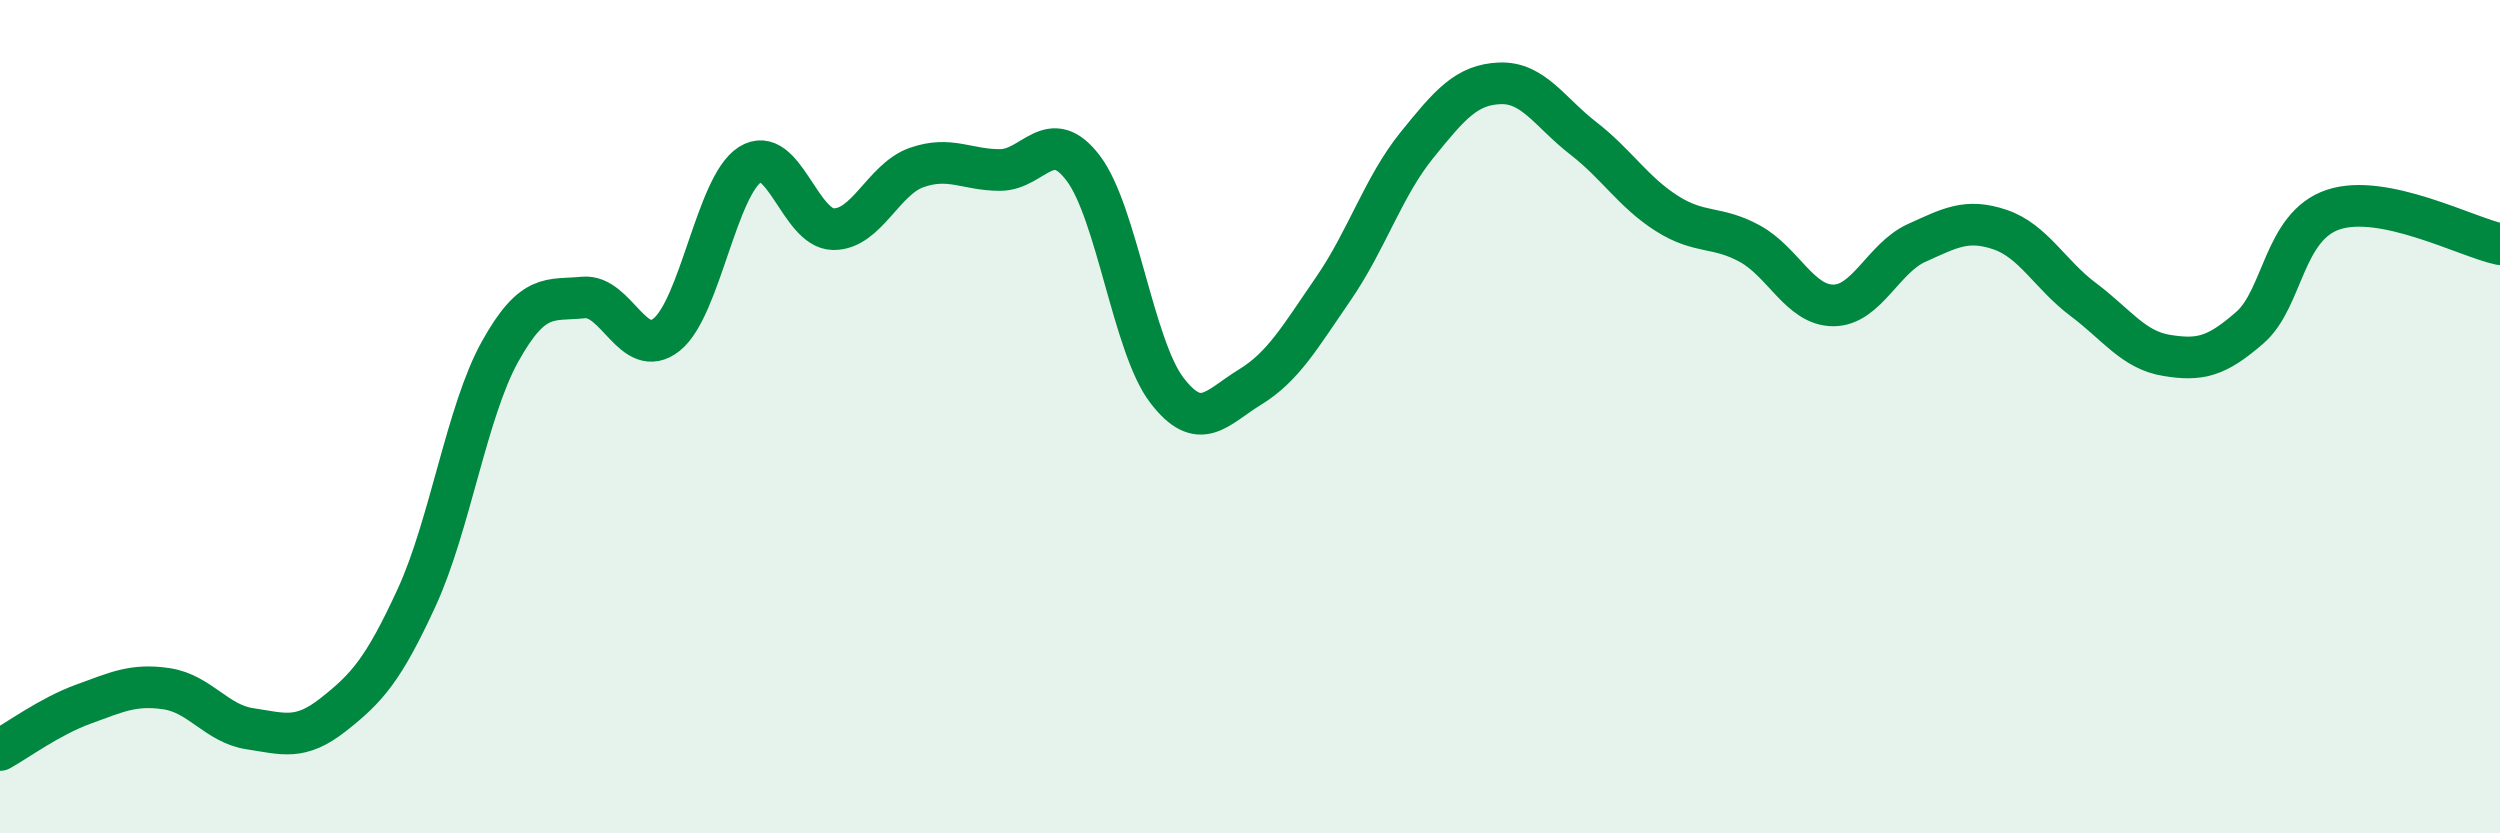
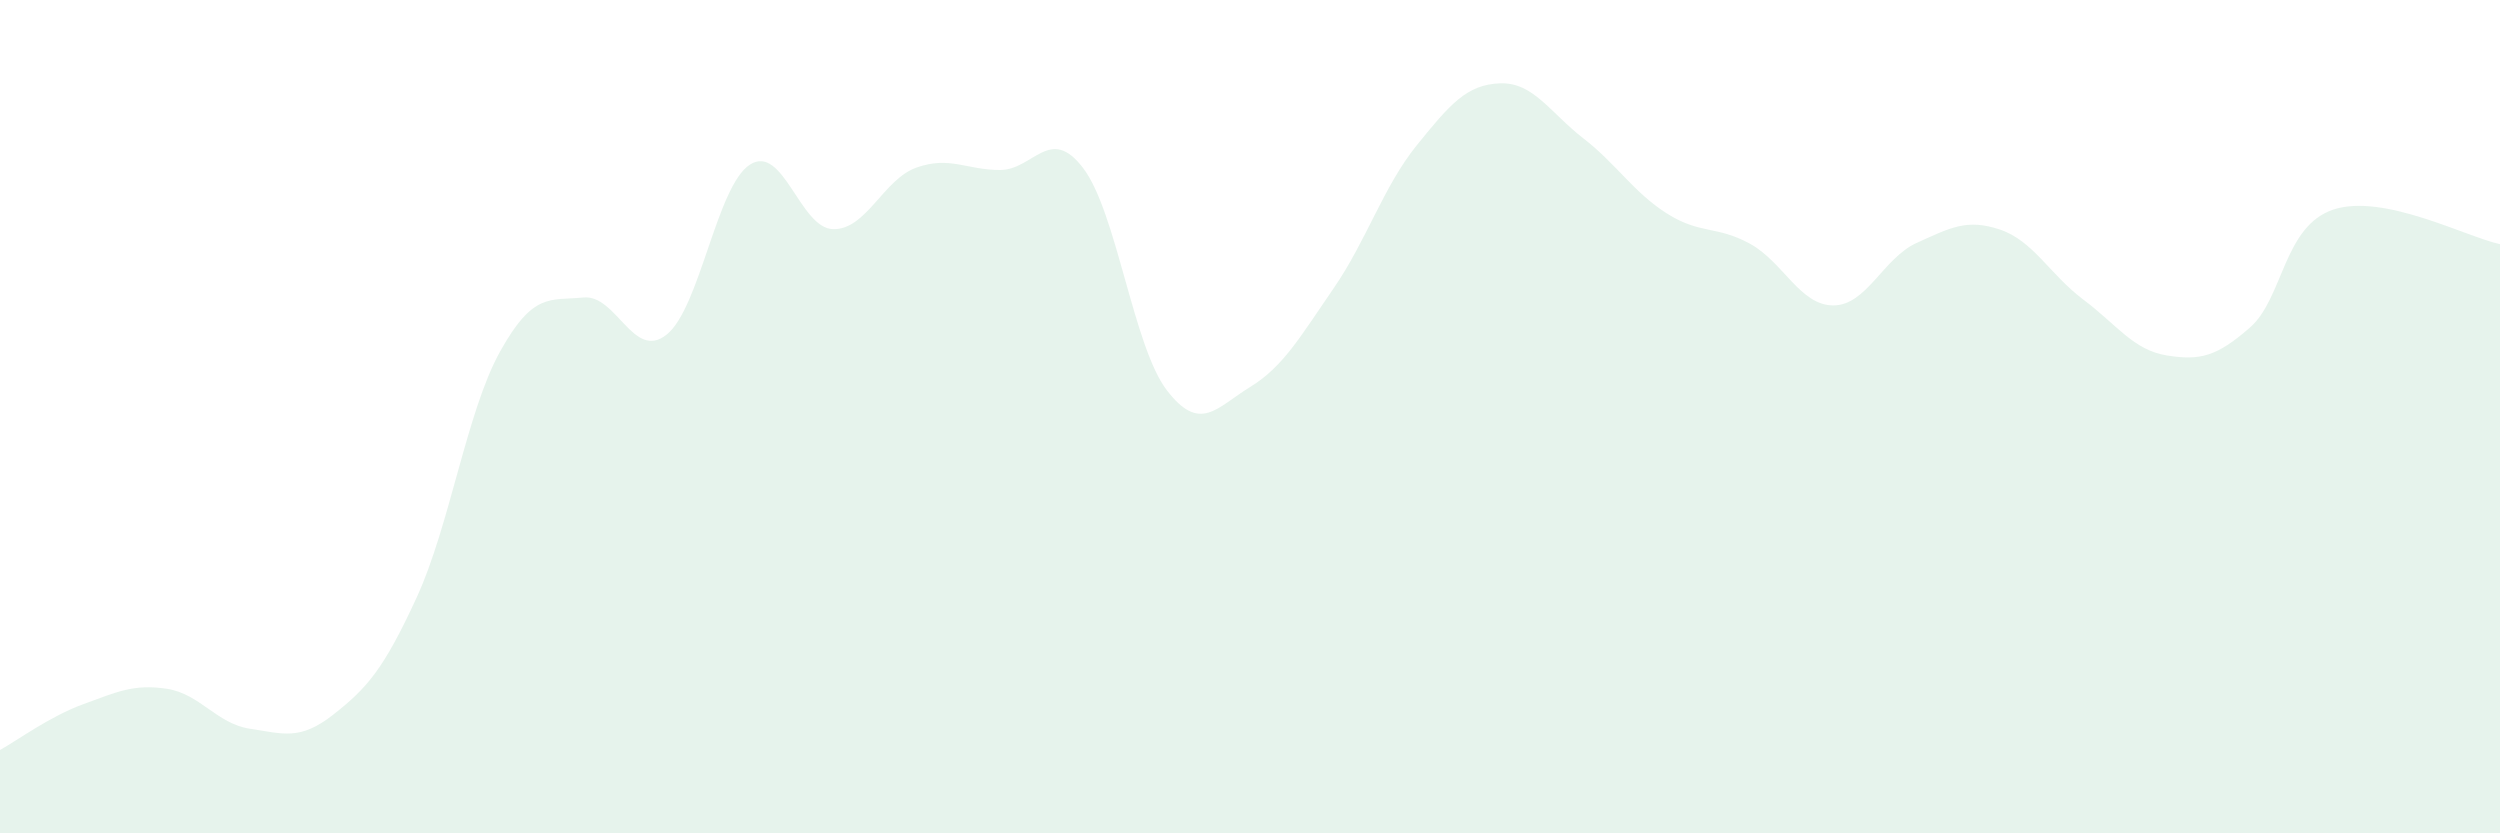
<svg xmlns="http://www.w3.org/2000/svg" width="60" height="20" viewBox="0 0 60 20">
-   <path d="M 0,18 C 0.4,17.78 1.2,17.19 2,16.9 C 2.8,16.61 3.2,16.41 4,16.53 C 4.8,16.65 5.2,17.37 6,17.49 C 6.8,17.61 7.2,17.78 8,17.15 C 8.8,16.52 9.2,16.08 10,14.34 C 10.8,12.6 11.2,9.88 12,8.44 C 12.8,7 13.2,7.22 14,7.14 C 14.8,7.06 15.2,8.67 16,8.03 C 16.8,7.39 17.2,4.46 18,3.95 C 18.8,3.44 19.2,5.49 20,5.5 C 20.8,5.51 21.2,4.3 22,4.02 C 22.8,3.74 23.2,4.08 24,4.08 C 24.8,4.08 25.2,2.98 26,4.04 C 26.8,5.1 27.2,8.31 28,9.36 C 28.8,10.41 29.2,9.78 30,9.29 C 30.8,8.8 31.2,8.09 32,6.93 C 32.8,5.77 33.2,4.48 34,3.49 C 34.8,2.5 35.2,2.03 36,2 C 36.8,1.97 37.2,2.7 38,3.32 C 38.8,3.94 39.2,4.61 40,5.12 C 40.8,5.63 41.2,5.41 42,5.85 C 42.8,6.29 43.2,7.33 44,7.33 C 44.8,7.33 45.2,6.19 46,5.83 C 46.8,5.47 47.2,5.24 48,5.51 C 48.8,5.78 49.2,6.59 50,7.19 C 50.8,7.79 51.2,8.4 52,8.53 C 52.8,8.66 53.2,8.56 54,7.86 C 54.8,7.16 54.8,5.43 56,5.03 C 57.2,4.63 59.2,5.69 60,5.86L60 20L0 20Z" fill="#008740" opacity="0.1" stroke-linecap="round" stroke-linejoin="round" />
-   <path d="M 0,18 C 0.4,17.78 1.2,17.19 2,16.9 C 2.8,16.61 3.2,16.41 4,16.53 C 4.8,16.65 5.2,17.37 6,17.49 C 6.8,17.61 7.2,17.78 8,17.15 C 8.8,16.52 9.2,16.08 10,14.34 C 10.8,12.6 11.2,9.88 12,8.44 C 12.8,7 13.2,7.22 14,7.14 C 14.8,7.06 15.2,8.67 16,8.03 C 16.8,7.39 17.2,4.46 18,3.95 C 18.8,3.44 19.2,5.49 20,5.5 C 20.8,5.51 21.2,4.3 22,4.02 C 22.8,3.74 23.2,4.08 24,4.08 C 24.8,4.08 25.2,2.98 26,4.04 C 26.8,5.1 27.2,8.31 28,9.36 C 28.8,10.41 29.2,9.78 30,9.29 C 30.8,8.8 31.2,8.09 32,6.93 C 32.8,5.77 33.2,4.48 34,3.49 C 34.8,2.5 35.2,2.03 36,2 C 36.8,1.97 37.2,2.7 38,3.32 C 38.8,3.94 39.2,4.61 40,5.12 C 40.8,5.63 41.2,5.41 42,5.85 C 42.8,6.29 43.2,7.33 44,7.33 C 44.8,7.33 45.2,6.19 46,5.83 C 46.8,5.47 47.2,5.24 48,5.51 C 48.8,5.78 49.2,6.59 50,7.19 C 50.8,7.79 51.2,8.4 52,8.53 C 52.8,8.66 53.2,8.56 54,7.86 C 54.8,7.16 54.8,5.43 56,5.03 C 57.2,4.63 59.2,5.69 60,5.86" stroke="#008740" stroke-width="1" fill="none" stroke-linecap="round" stroke-linejoin="round" />
+   <path d="M 0,18 C 0.4,17.78 1.2,17.19 2,16.9 C 2.8,16.61 3.2,16.41 4,16.53 C 4.8,16.65 5.2,17.37 6,17.49 C 6.8,17.61 7.2,17.78 8,17.15 C 8.8,16.52 9.2,16.08 10,14.34 C 10.8,12.6 11.2,9.88 12,8.44 C 12.8,7 13.2,7.22 14,7.14 C 14.8,7.06 15.2,8.67 16,8.03 C 16.8,7.39 17.2,4.46 18,3.95 C 18.8,3.44 19.2,5.49 20,5.5 C 20.8,5.51 21.2,4.3 22,4.02 C 22.8,3.74 23.2,4.08 24,4.08 C 24.8,4.08 25.2,2.98 26,4.04 C 26.8,5.1 27.2,8.31 28,9.36 C 28.8,10.41 29.2,9.78 30,9.29 C 30.8,8.8 31.2,8.09 32,6.93 C 32.8,5.77 33.2,4.48 34,3.49 C 34.8,2.5 35.2,2.03 36,2 C 36.8,1.97 37.2,2.7 38,3.32 C 38.8,3.94 39.2,4.61 40,5.12 C 40.8,5.63 41.2,5.41 42,5.85 C 42.8,6.29 43.2,7.33 44,7.33 C 44.8,7.33 45.2,6.19 46,5.83 C 46.8,5.47 47.2,5.24 48,5.51 C 48.8,5.78 49.2,6.59 50,7.19 C 50.8,7.79 51.2,8.4 52,8.53 C 52.8,8.66 53.2,8.56 54,7.86 C 54.8,7.16 54.8,5.43 56,5.03 C 57.2,4.63 59.2,5.69 60,5.86L60 20L0 20" fill="#008740" opacity="0.1" stroke-linecap="round" stroke-linejoin="round" />
</svg>